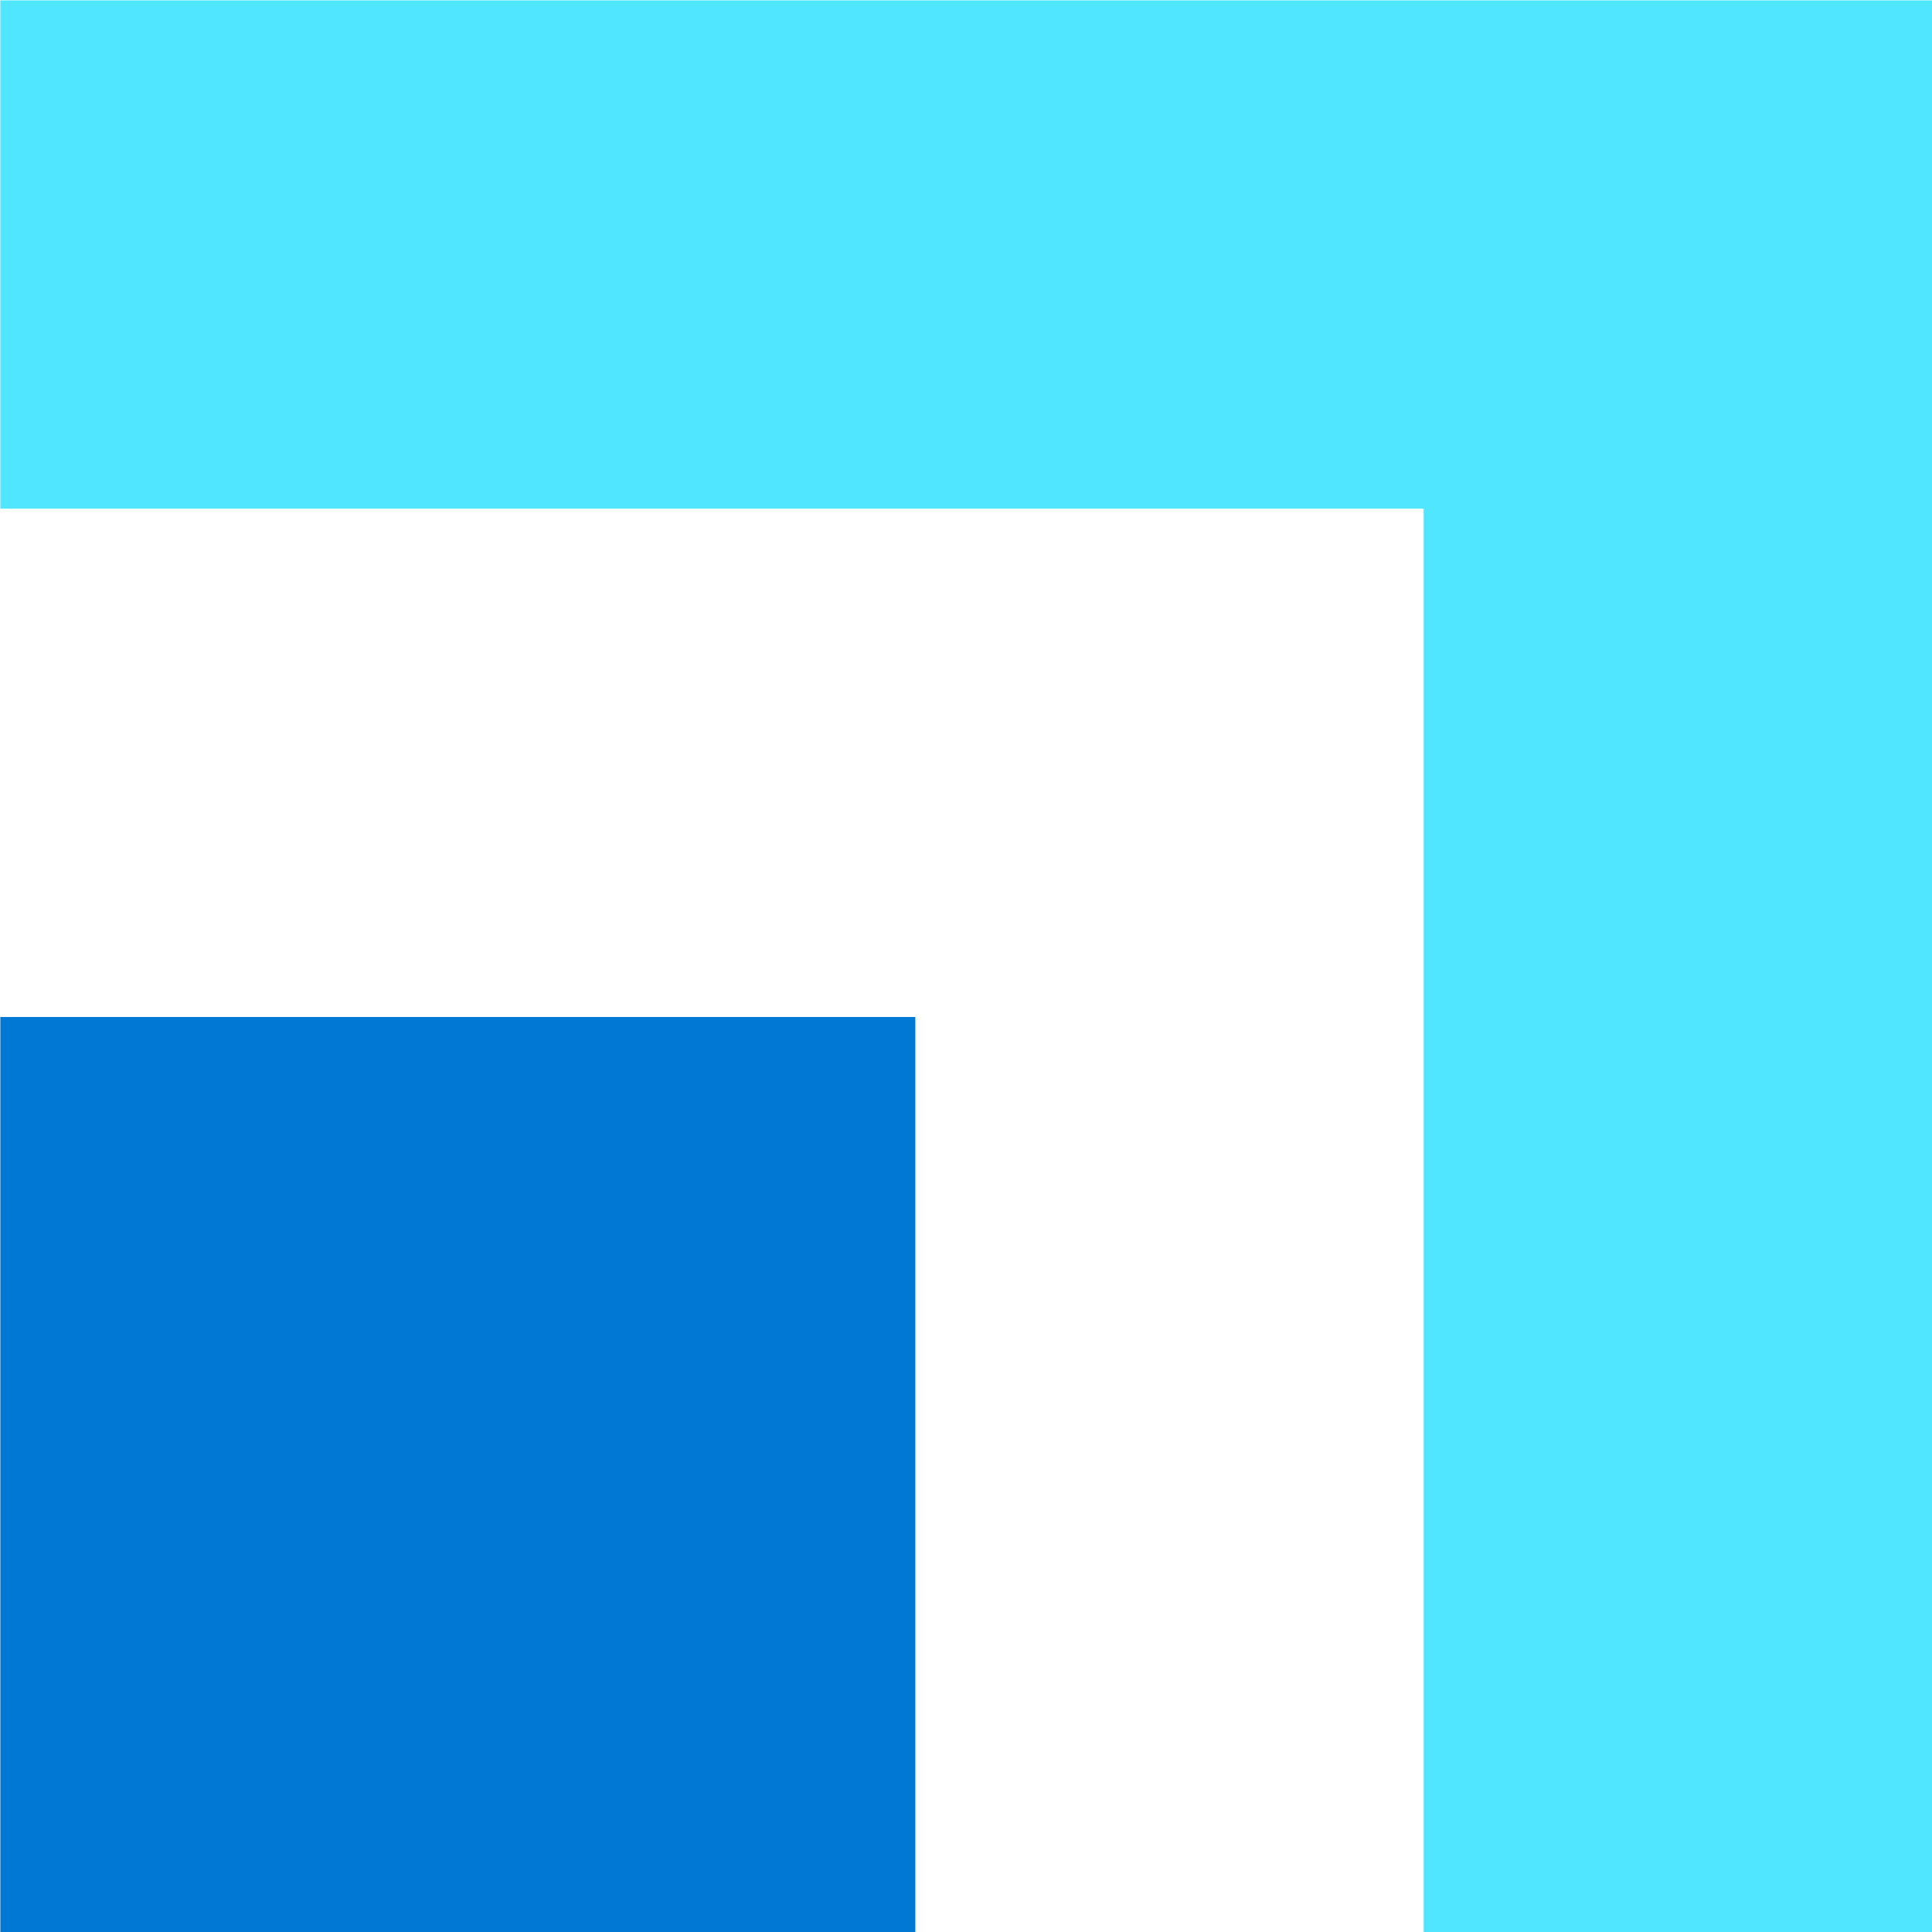
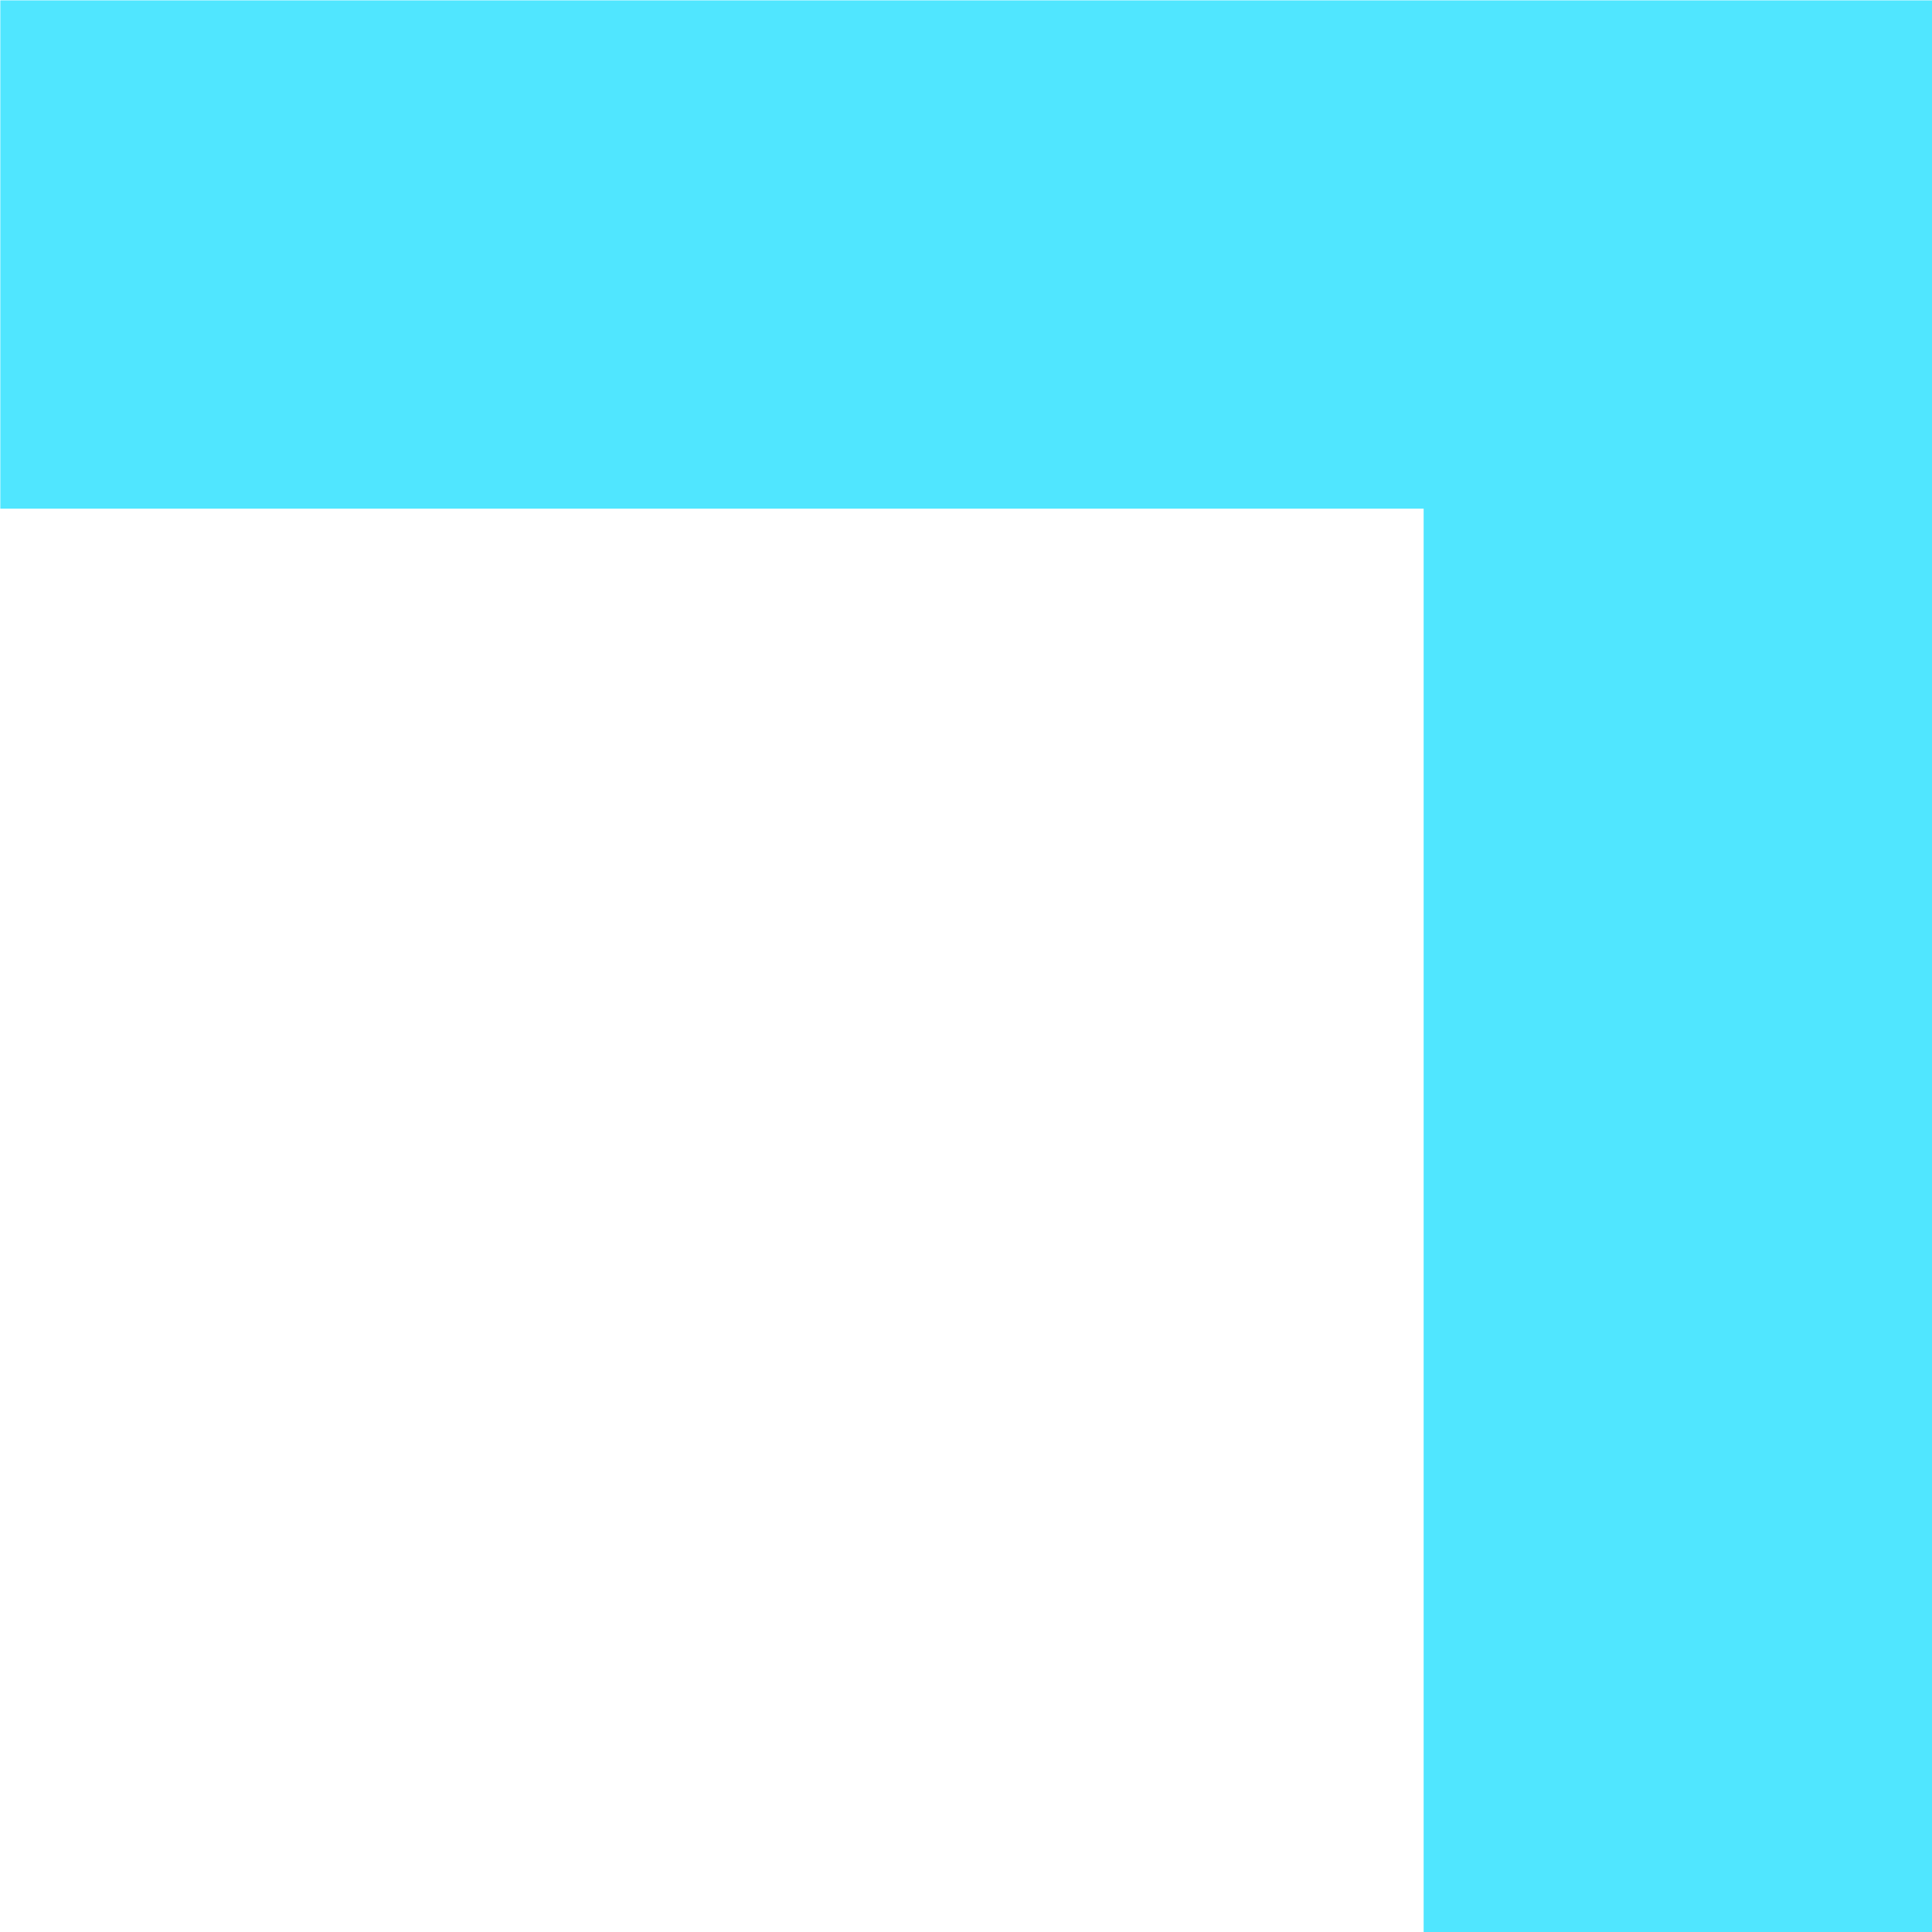
<svg xmlns="http://www.w3.org/2000/svg" data-slug-id="light-square" viewBox="0 0 48 48">
  <path d="M0.008 0.009V12.638H35.37V48H48V0.009H0.008Z" fill="#50E6FF" />
-   <path d="M22.741 25.267H0.008V48H22.741V25.267Z" fill="#0078D4" />
</svg>